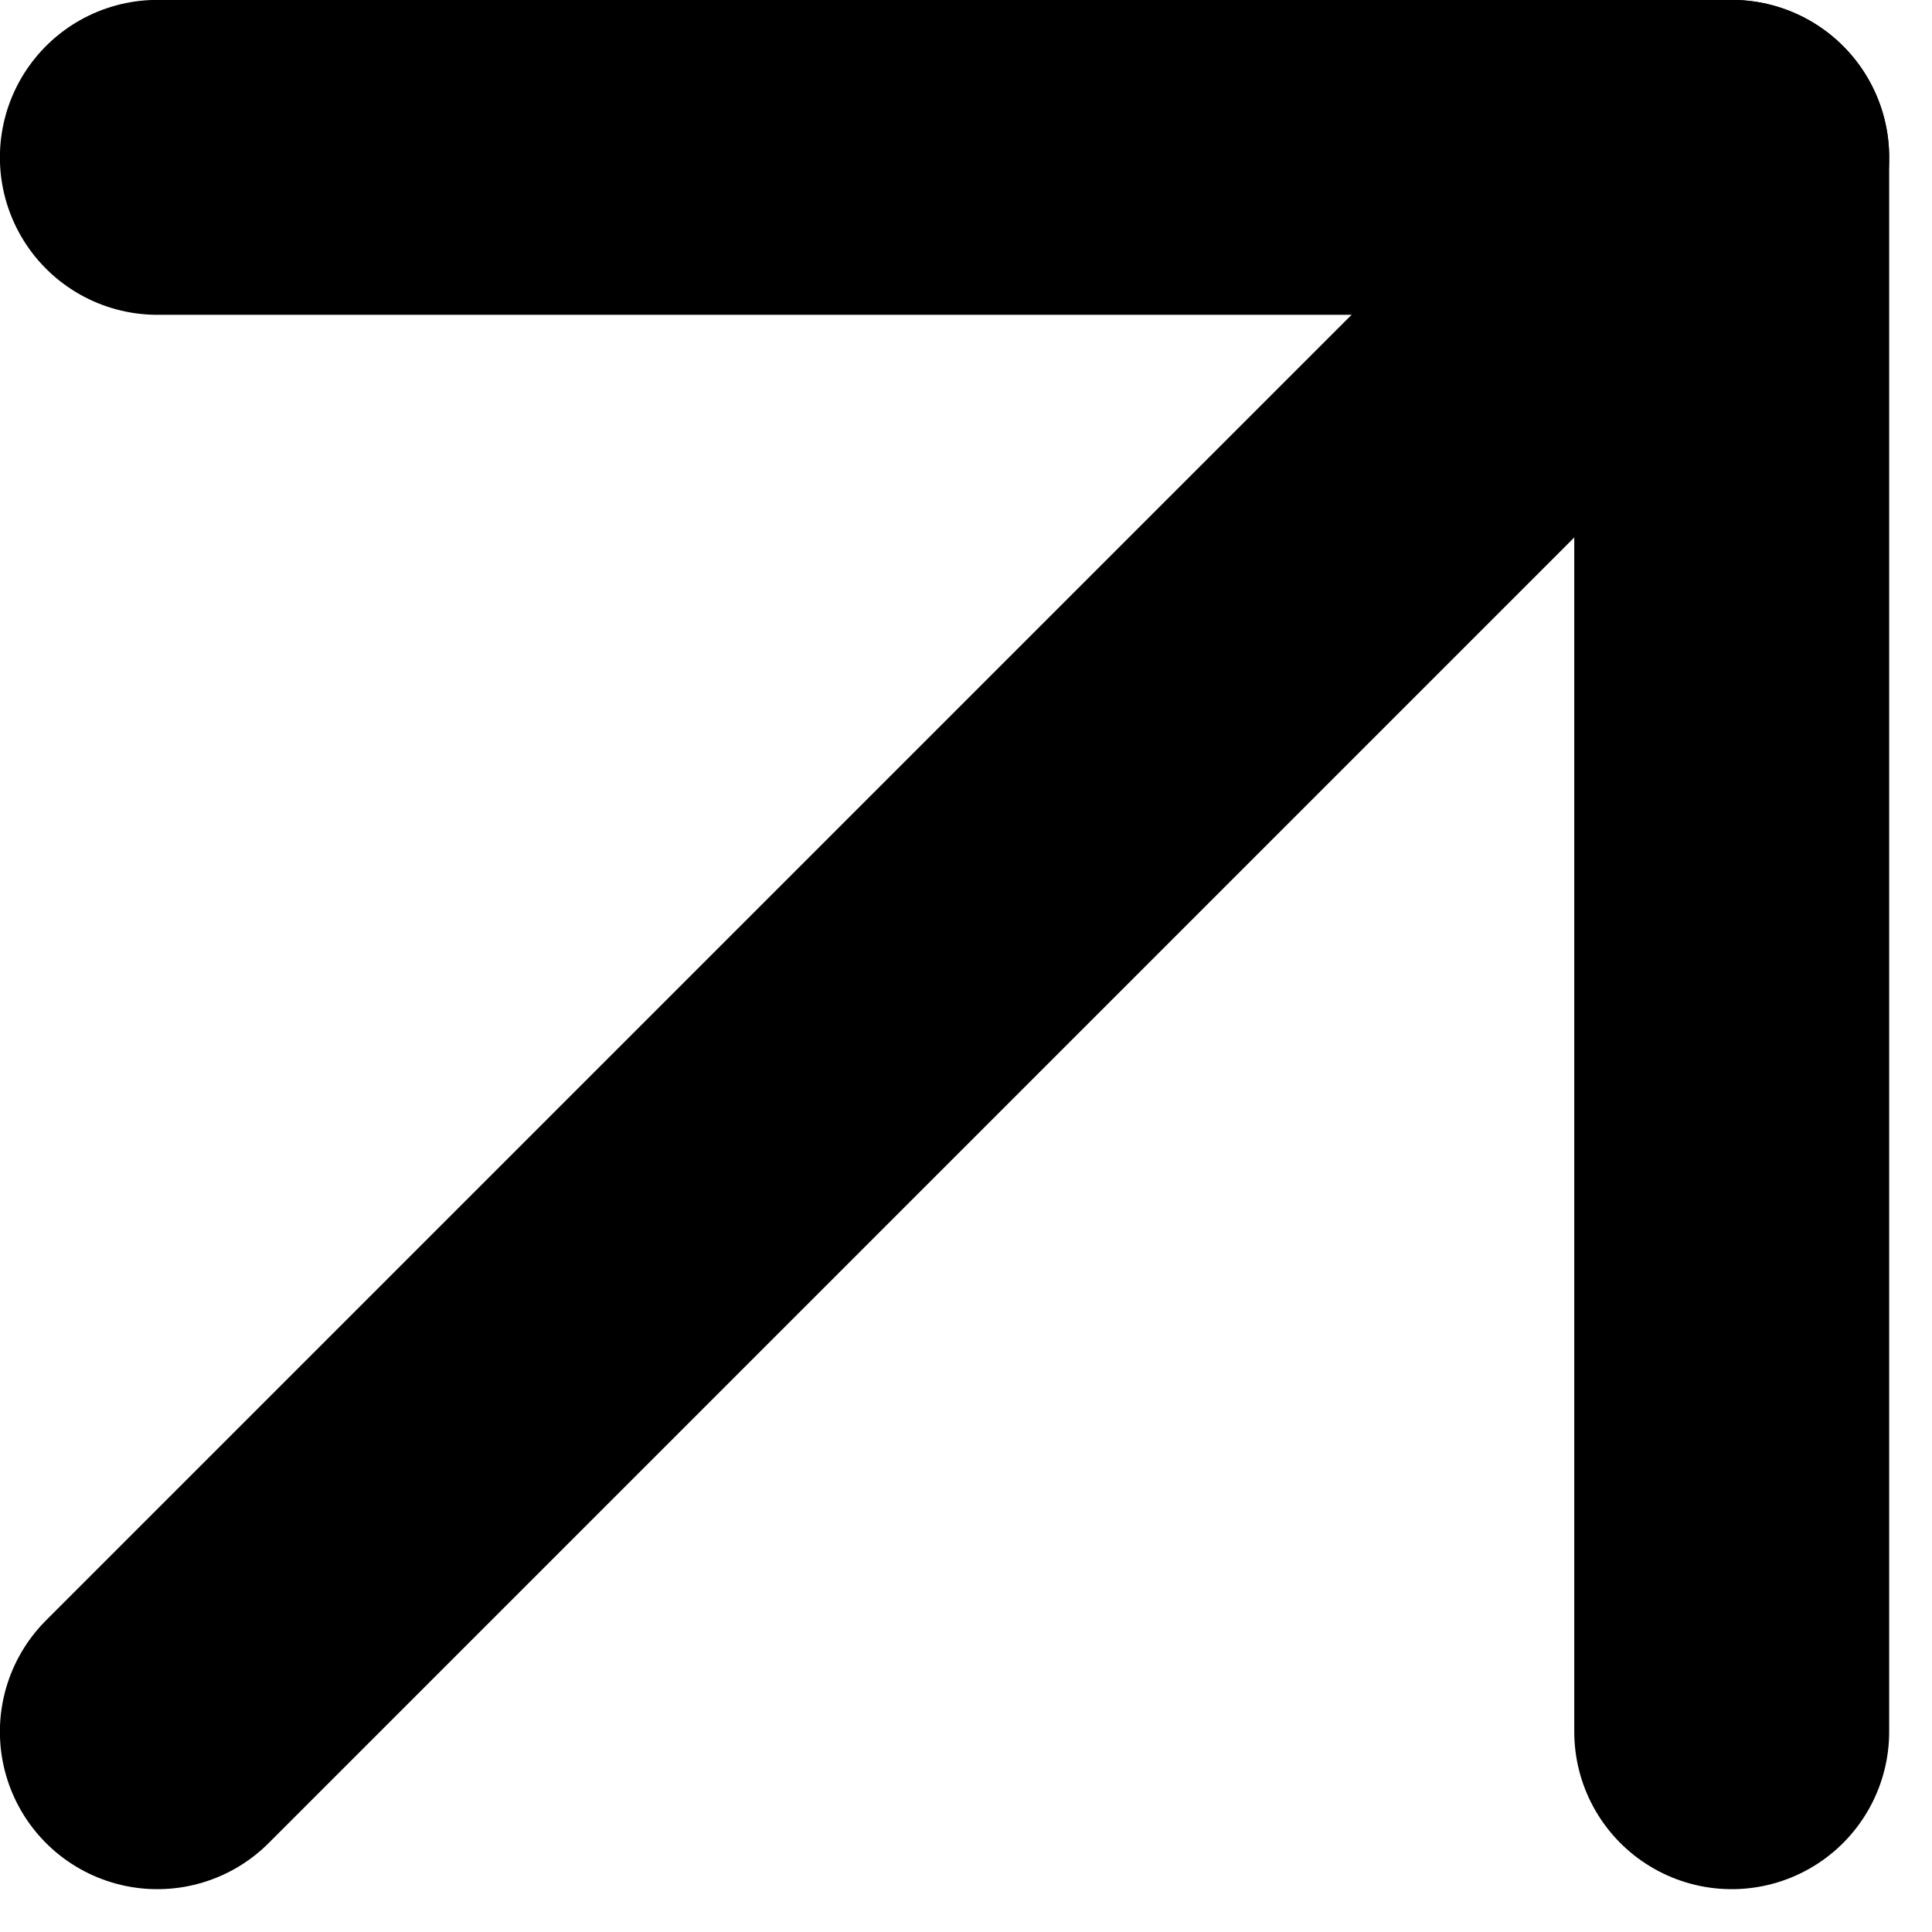
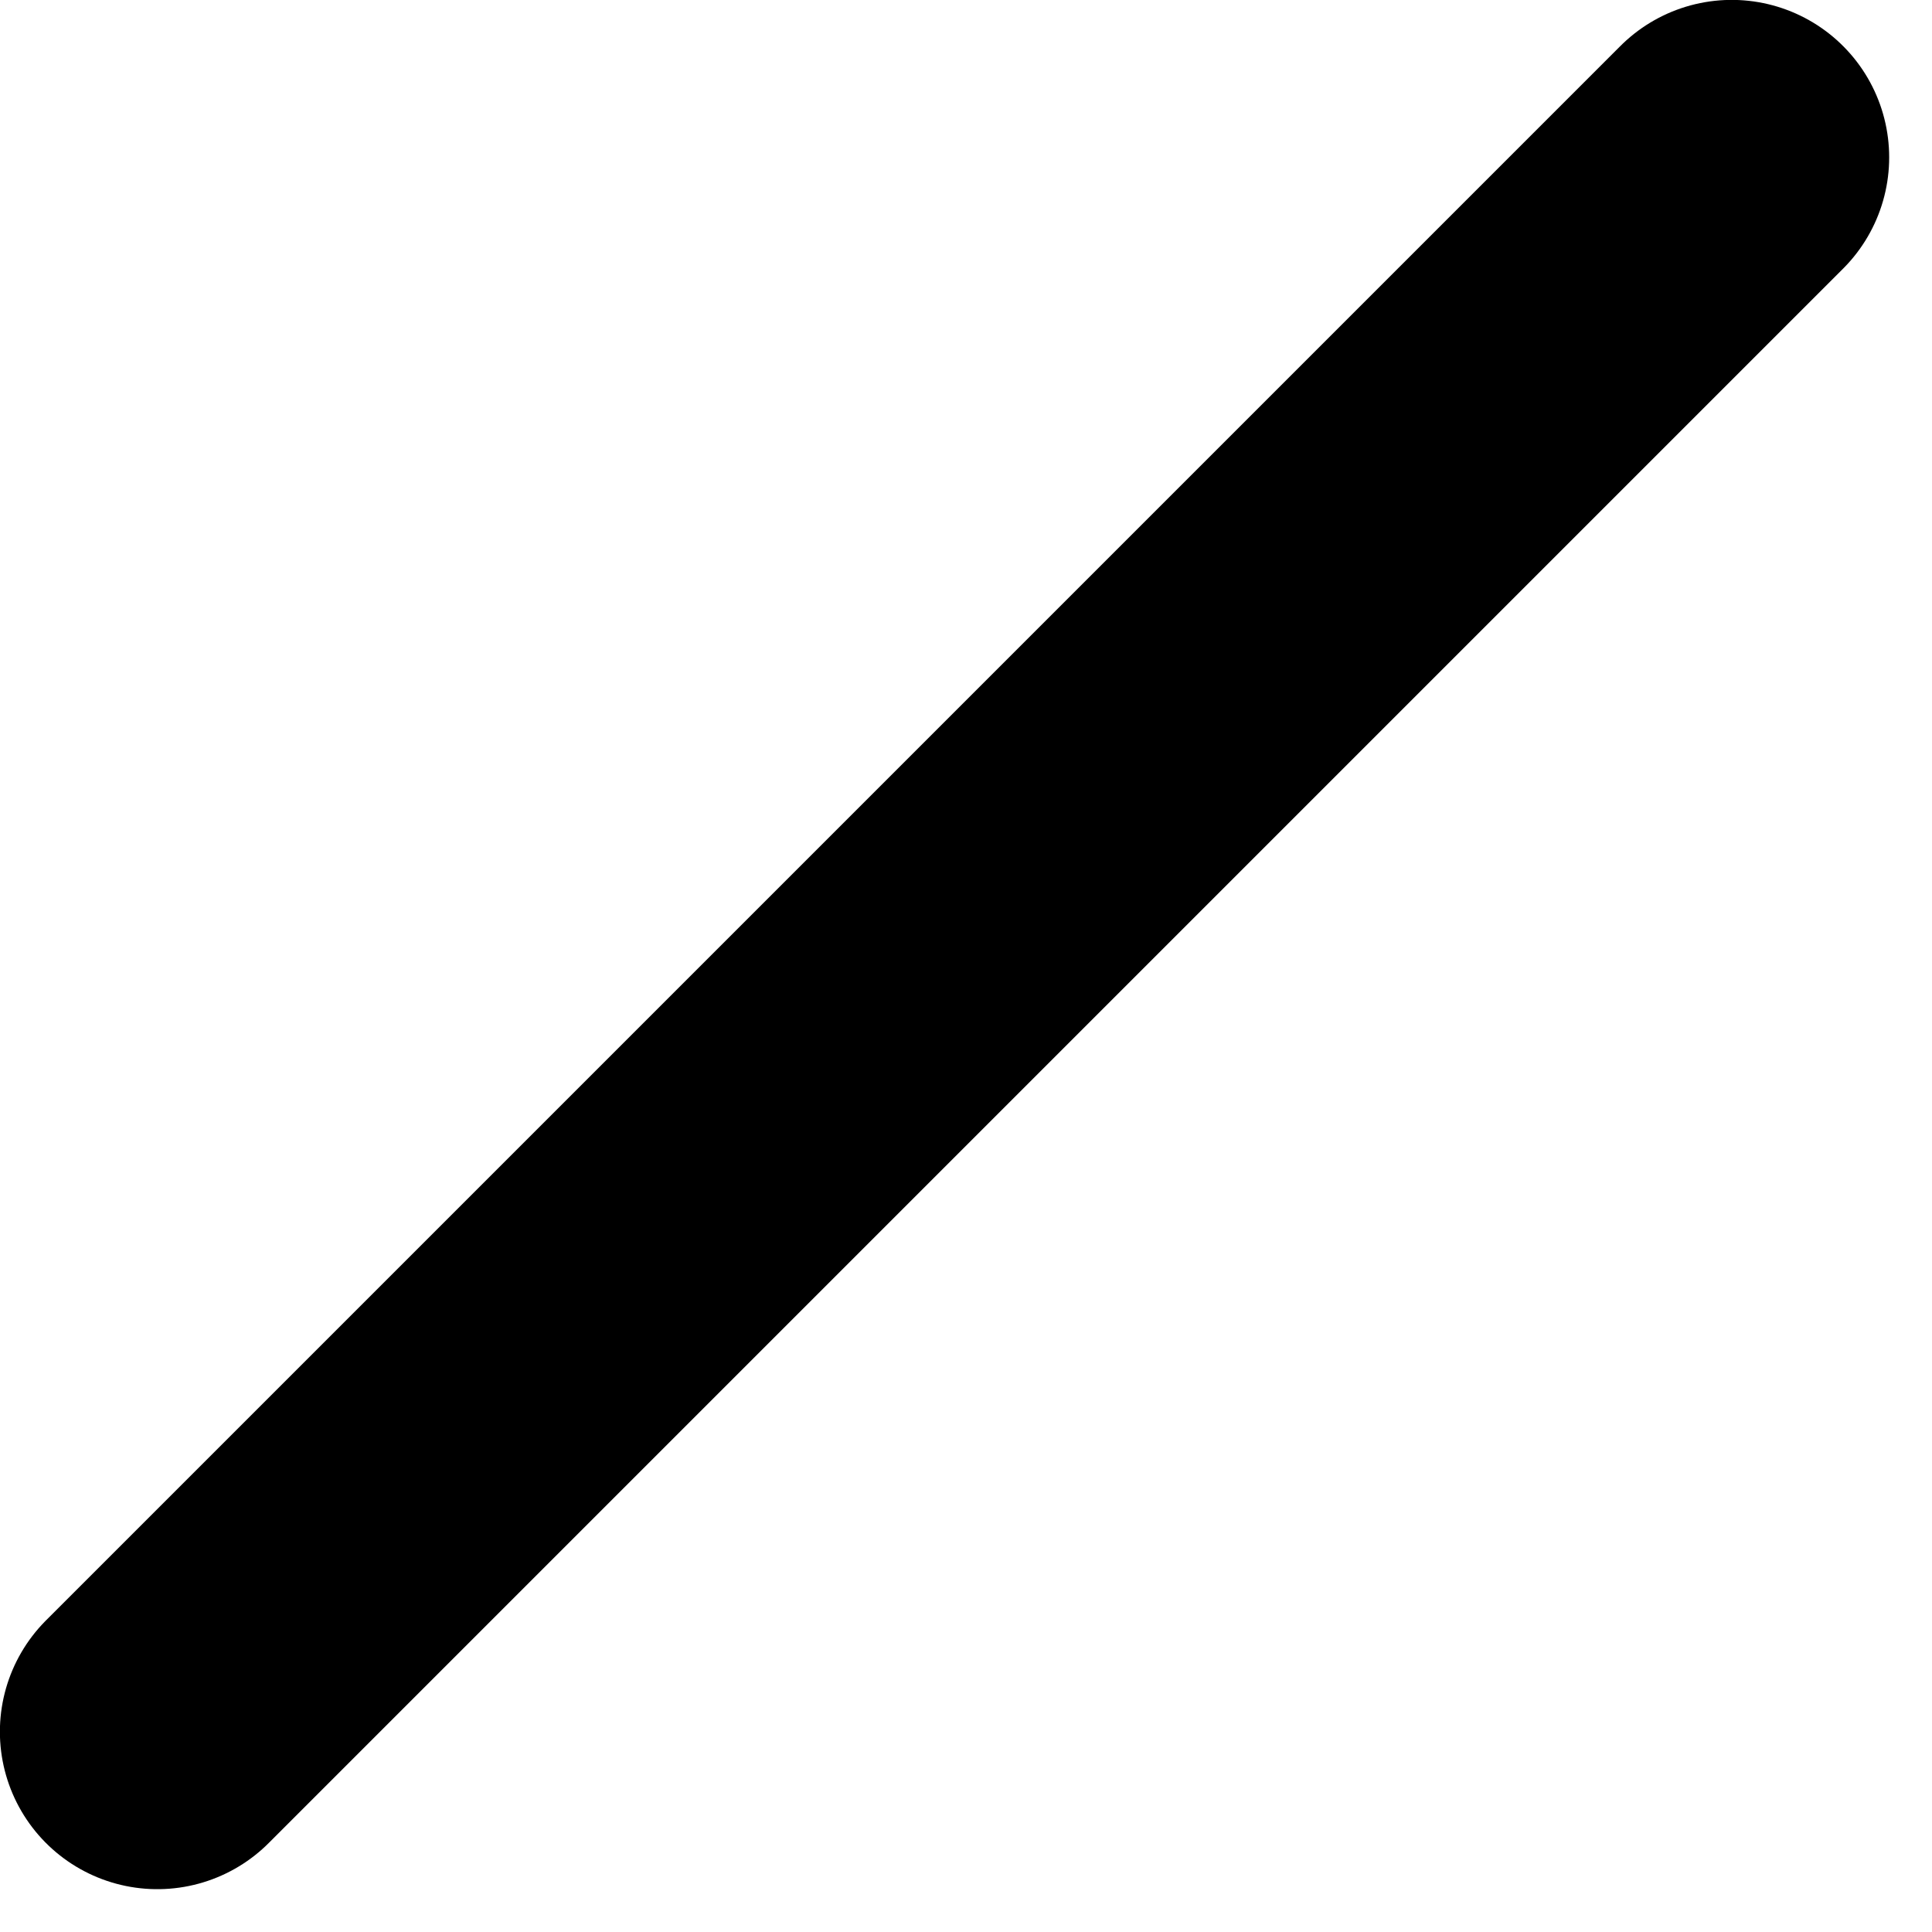
<svg xmlns="http://www.w3.org/2000/svg" width="9" height="9" viewBox="0 0 9 9" fill="none">
-   <path d="M0.733 0.733H8.067V8.067" stroke="black" style="stroke:black;stroke-opacity:1;" stroke-width="1.467" stroke-linecap="round" stroke-linejoin="round" />
  <path d="M0.733 8.067L8.067 0.733" stroke="black" style="stroke:black;stroke-opacity:1;" stroke-width="1.467" stroke-linecap="round" stroke-linejoin="round" />
</svg>